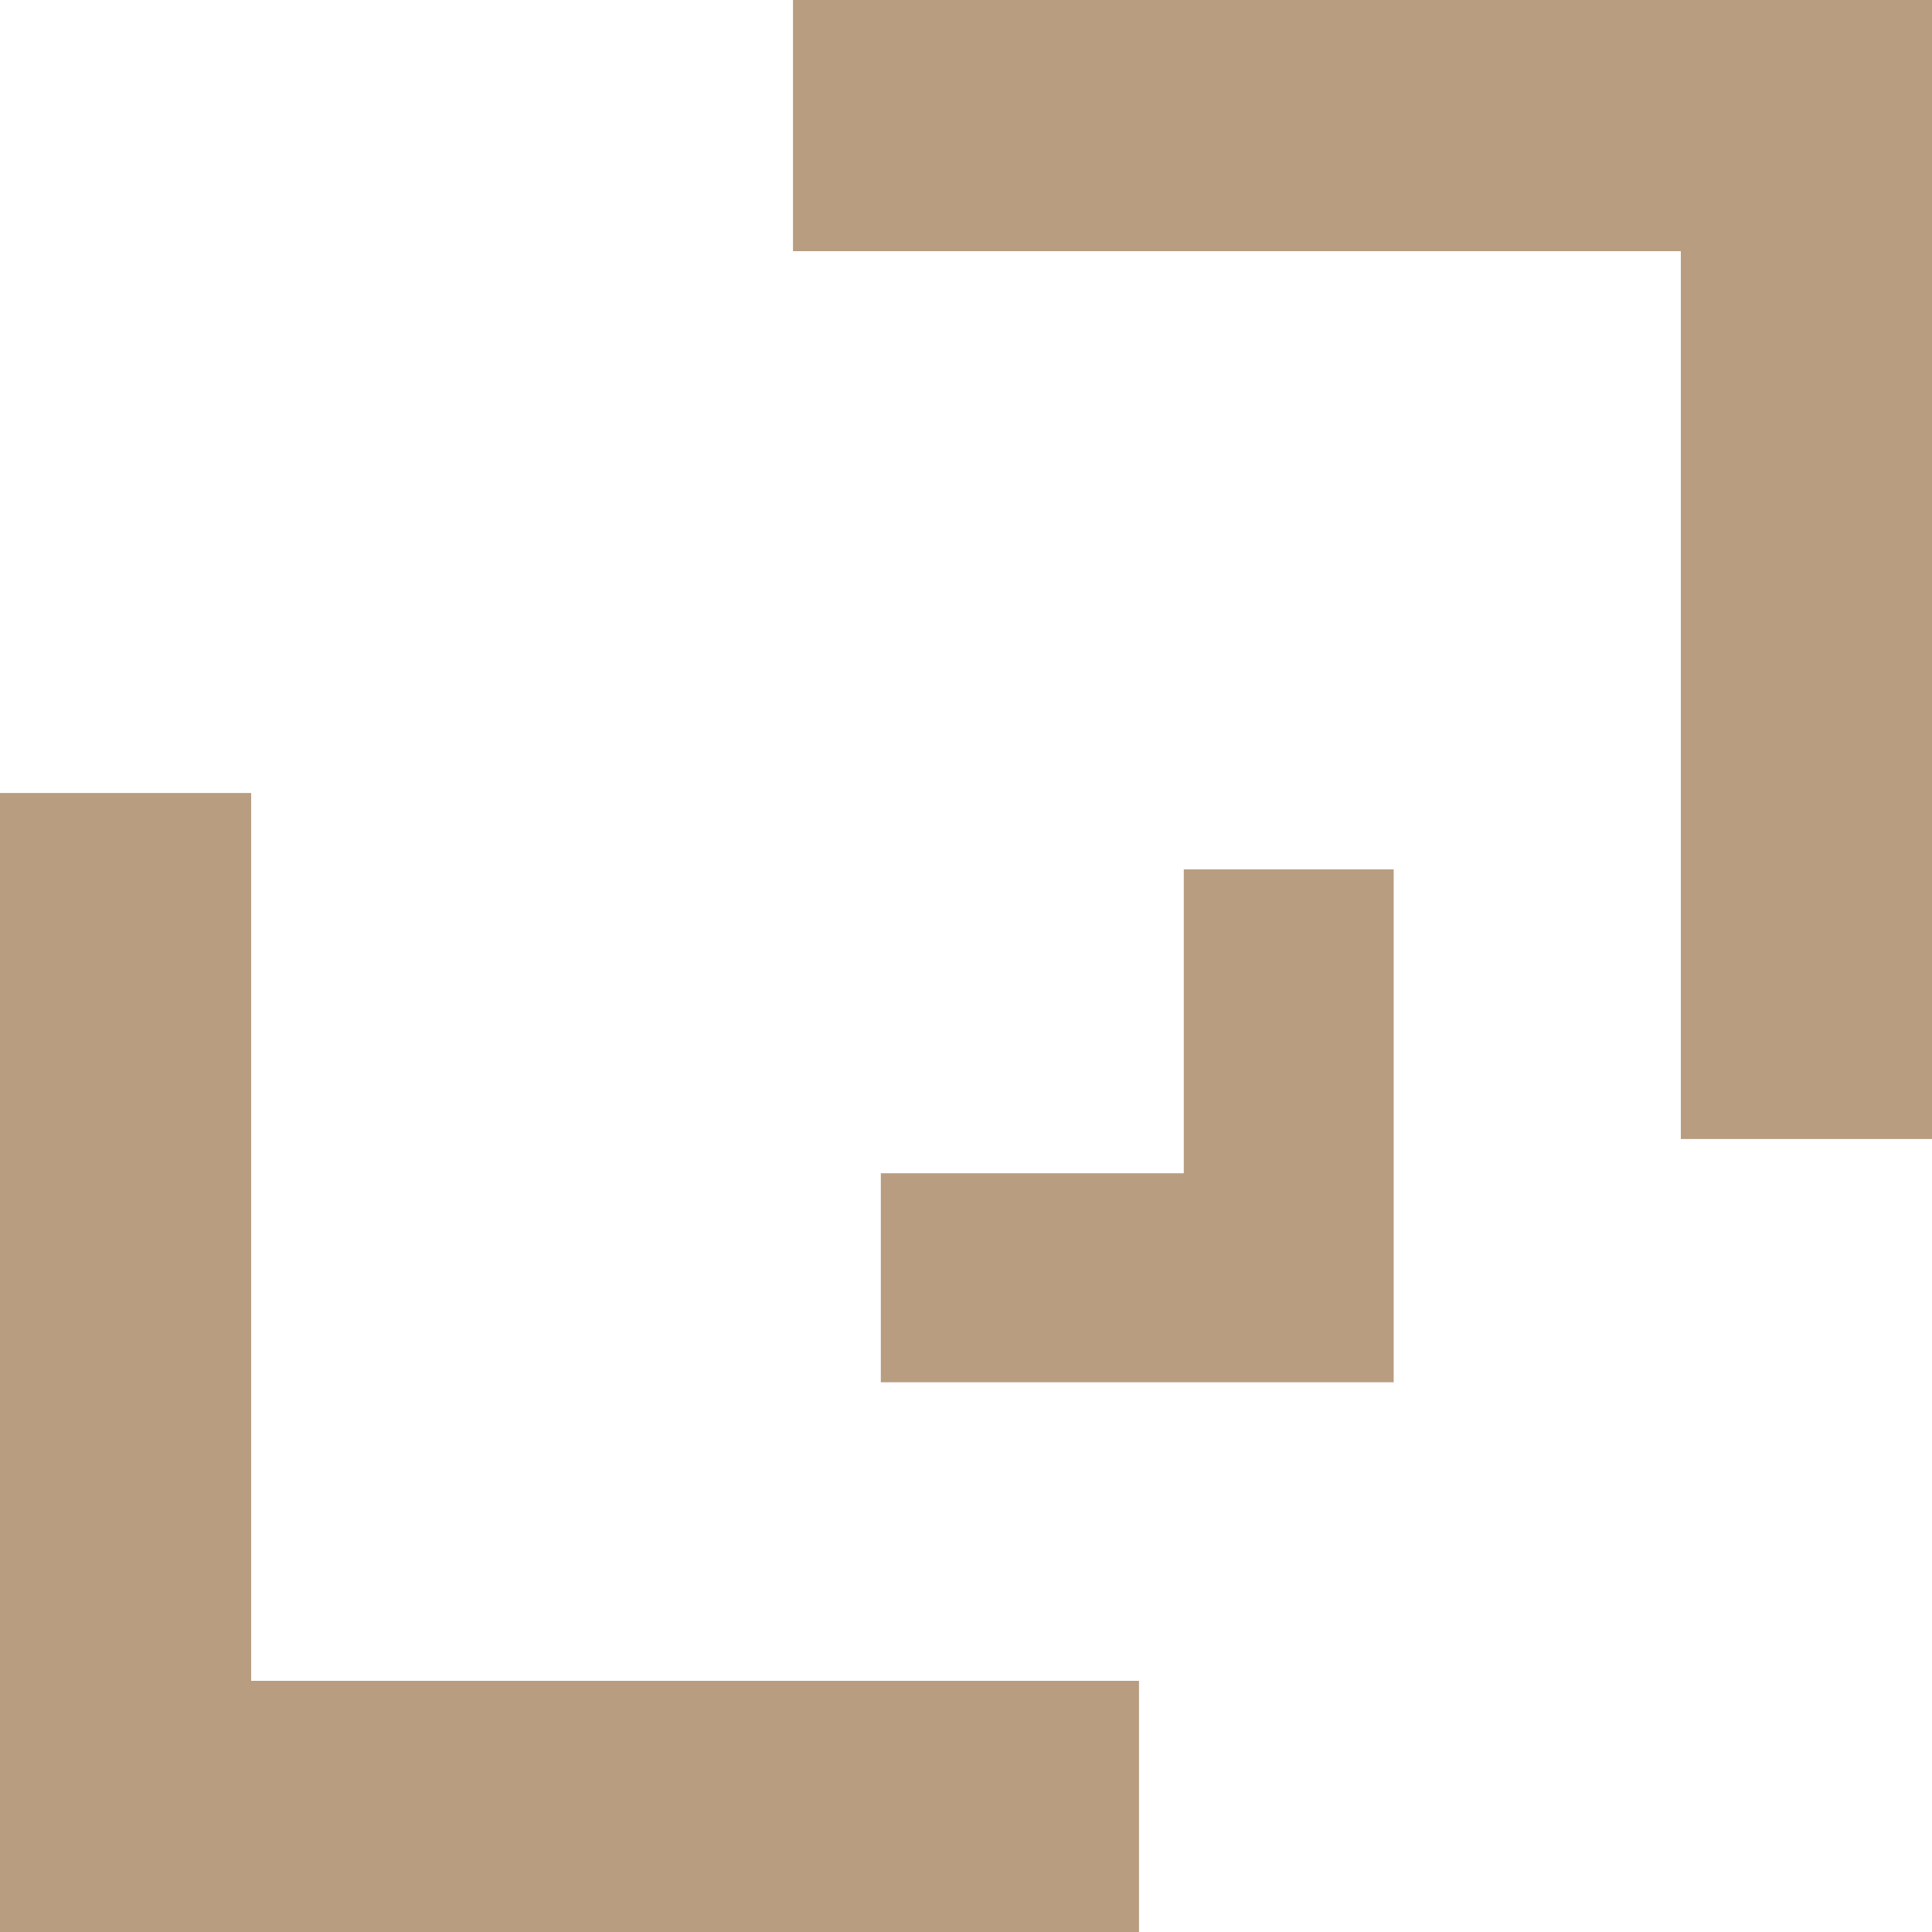
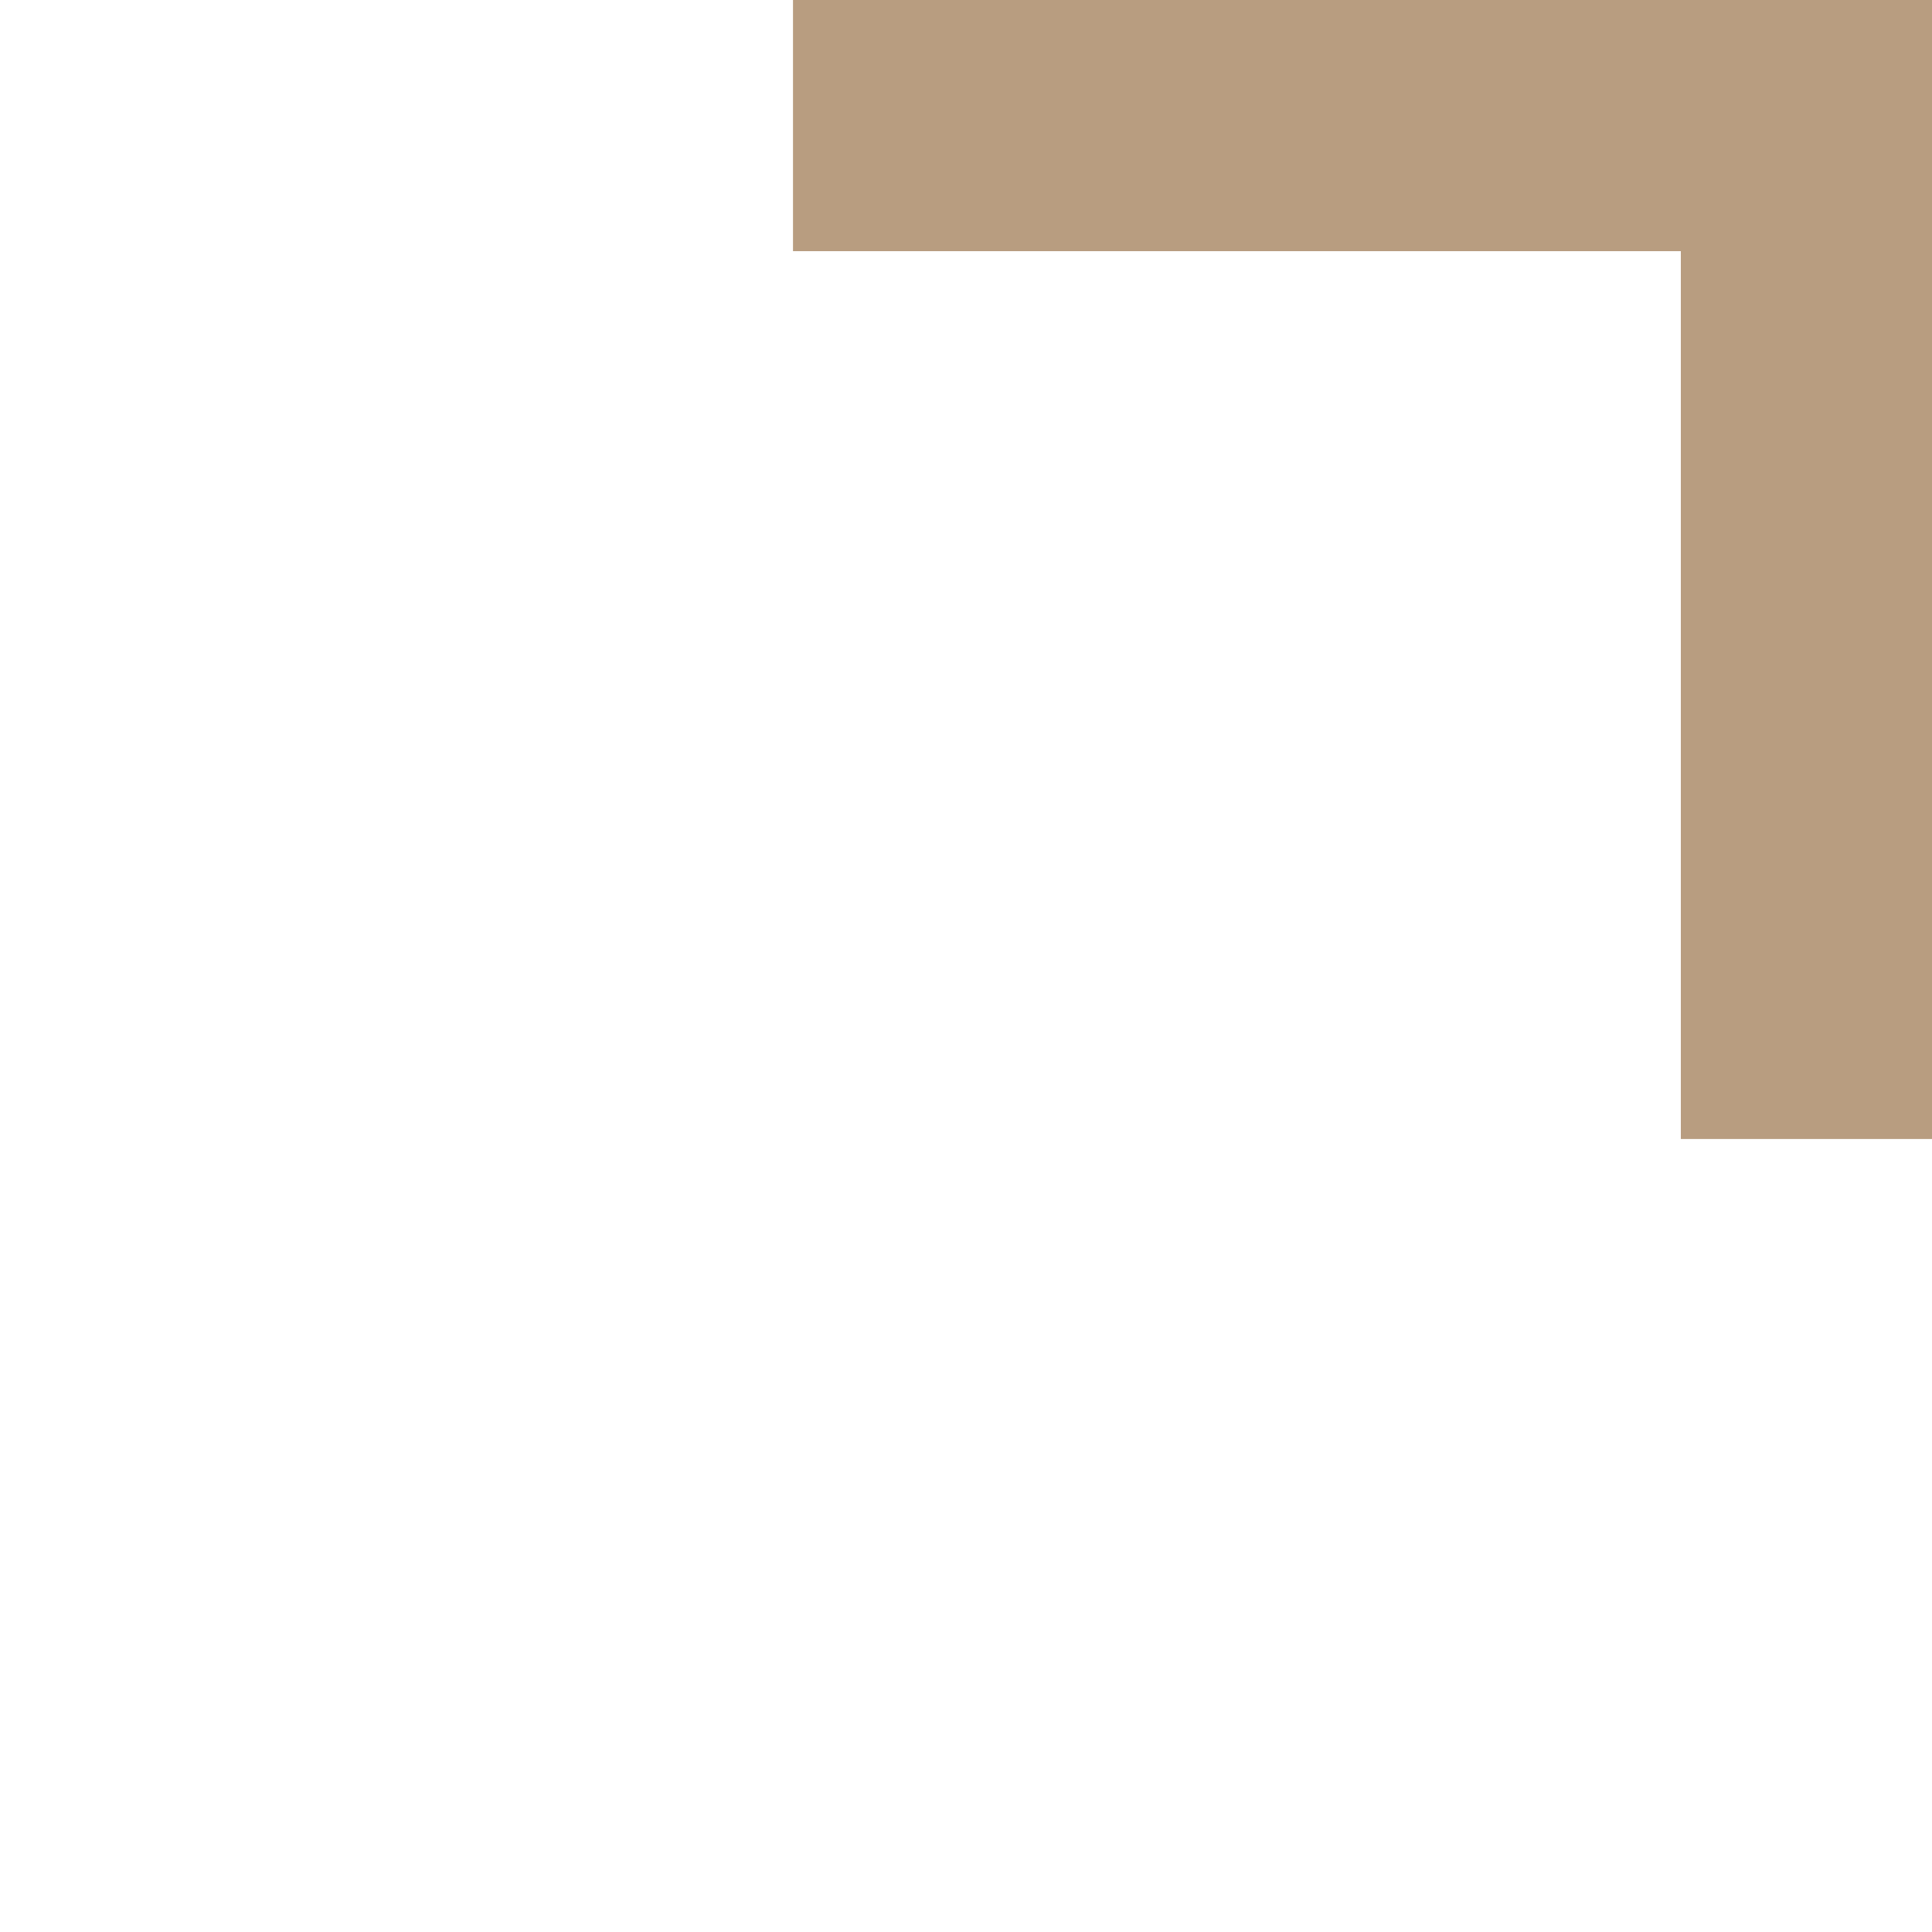
<svg xmlns="http://www.w3.org/2000/svg" id="ffd60450-5fb0-4066-a5a1-99fa1fcc4375" data-name="Layer 1" width="22" height="22" viewBox="0 0 22 22">
  <defs>
    <style>.f5c2b4cf-ee75-4d12-8de3-0c89f4451fdb{fill:#b89d80;}</style>
  </defs>
-   <polygon class="f5c2b4cf-ee75-4d12-8de3-0c89f4451fdb" points="2.86 9.03 0 9.03 0 22 12.97 22 12.97 19.14 2.86 19.14 2.86 9.03" />
  <polygon class="f5c2b4cf-ee75-4d12-8de3-0c89f4451fdb" points="9.03 0 9.03 2.86 19.14 2.86 19.14 12.97 22 12.97 22 0 9.03 0" />
-   <polygon class="f5c2b4cf-ee75-4d12-8de3-0c89f4451fdb" points="13.48 9.9 13.48 13.36 10.03 13.36 10.03 15.74 15.87 15.74 15.87 9.9 13.48 9.9" />
</svg>